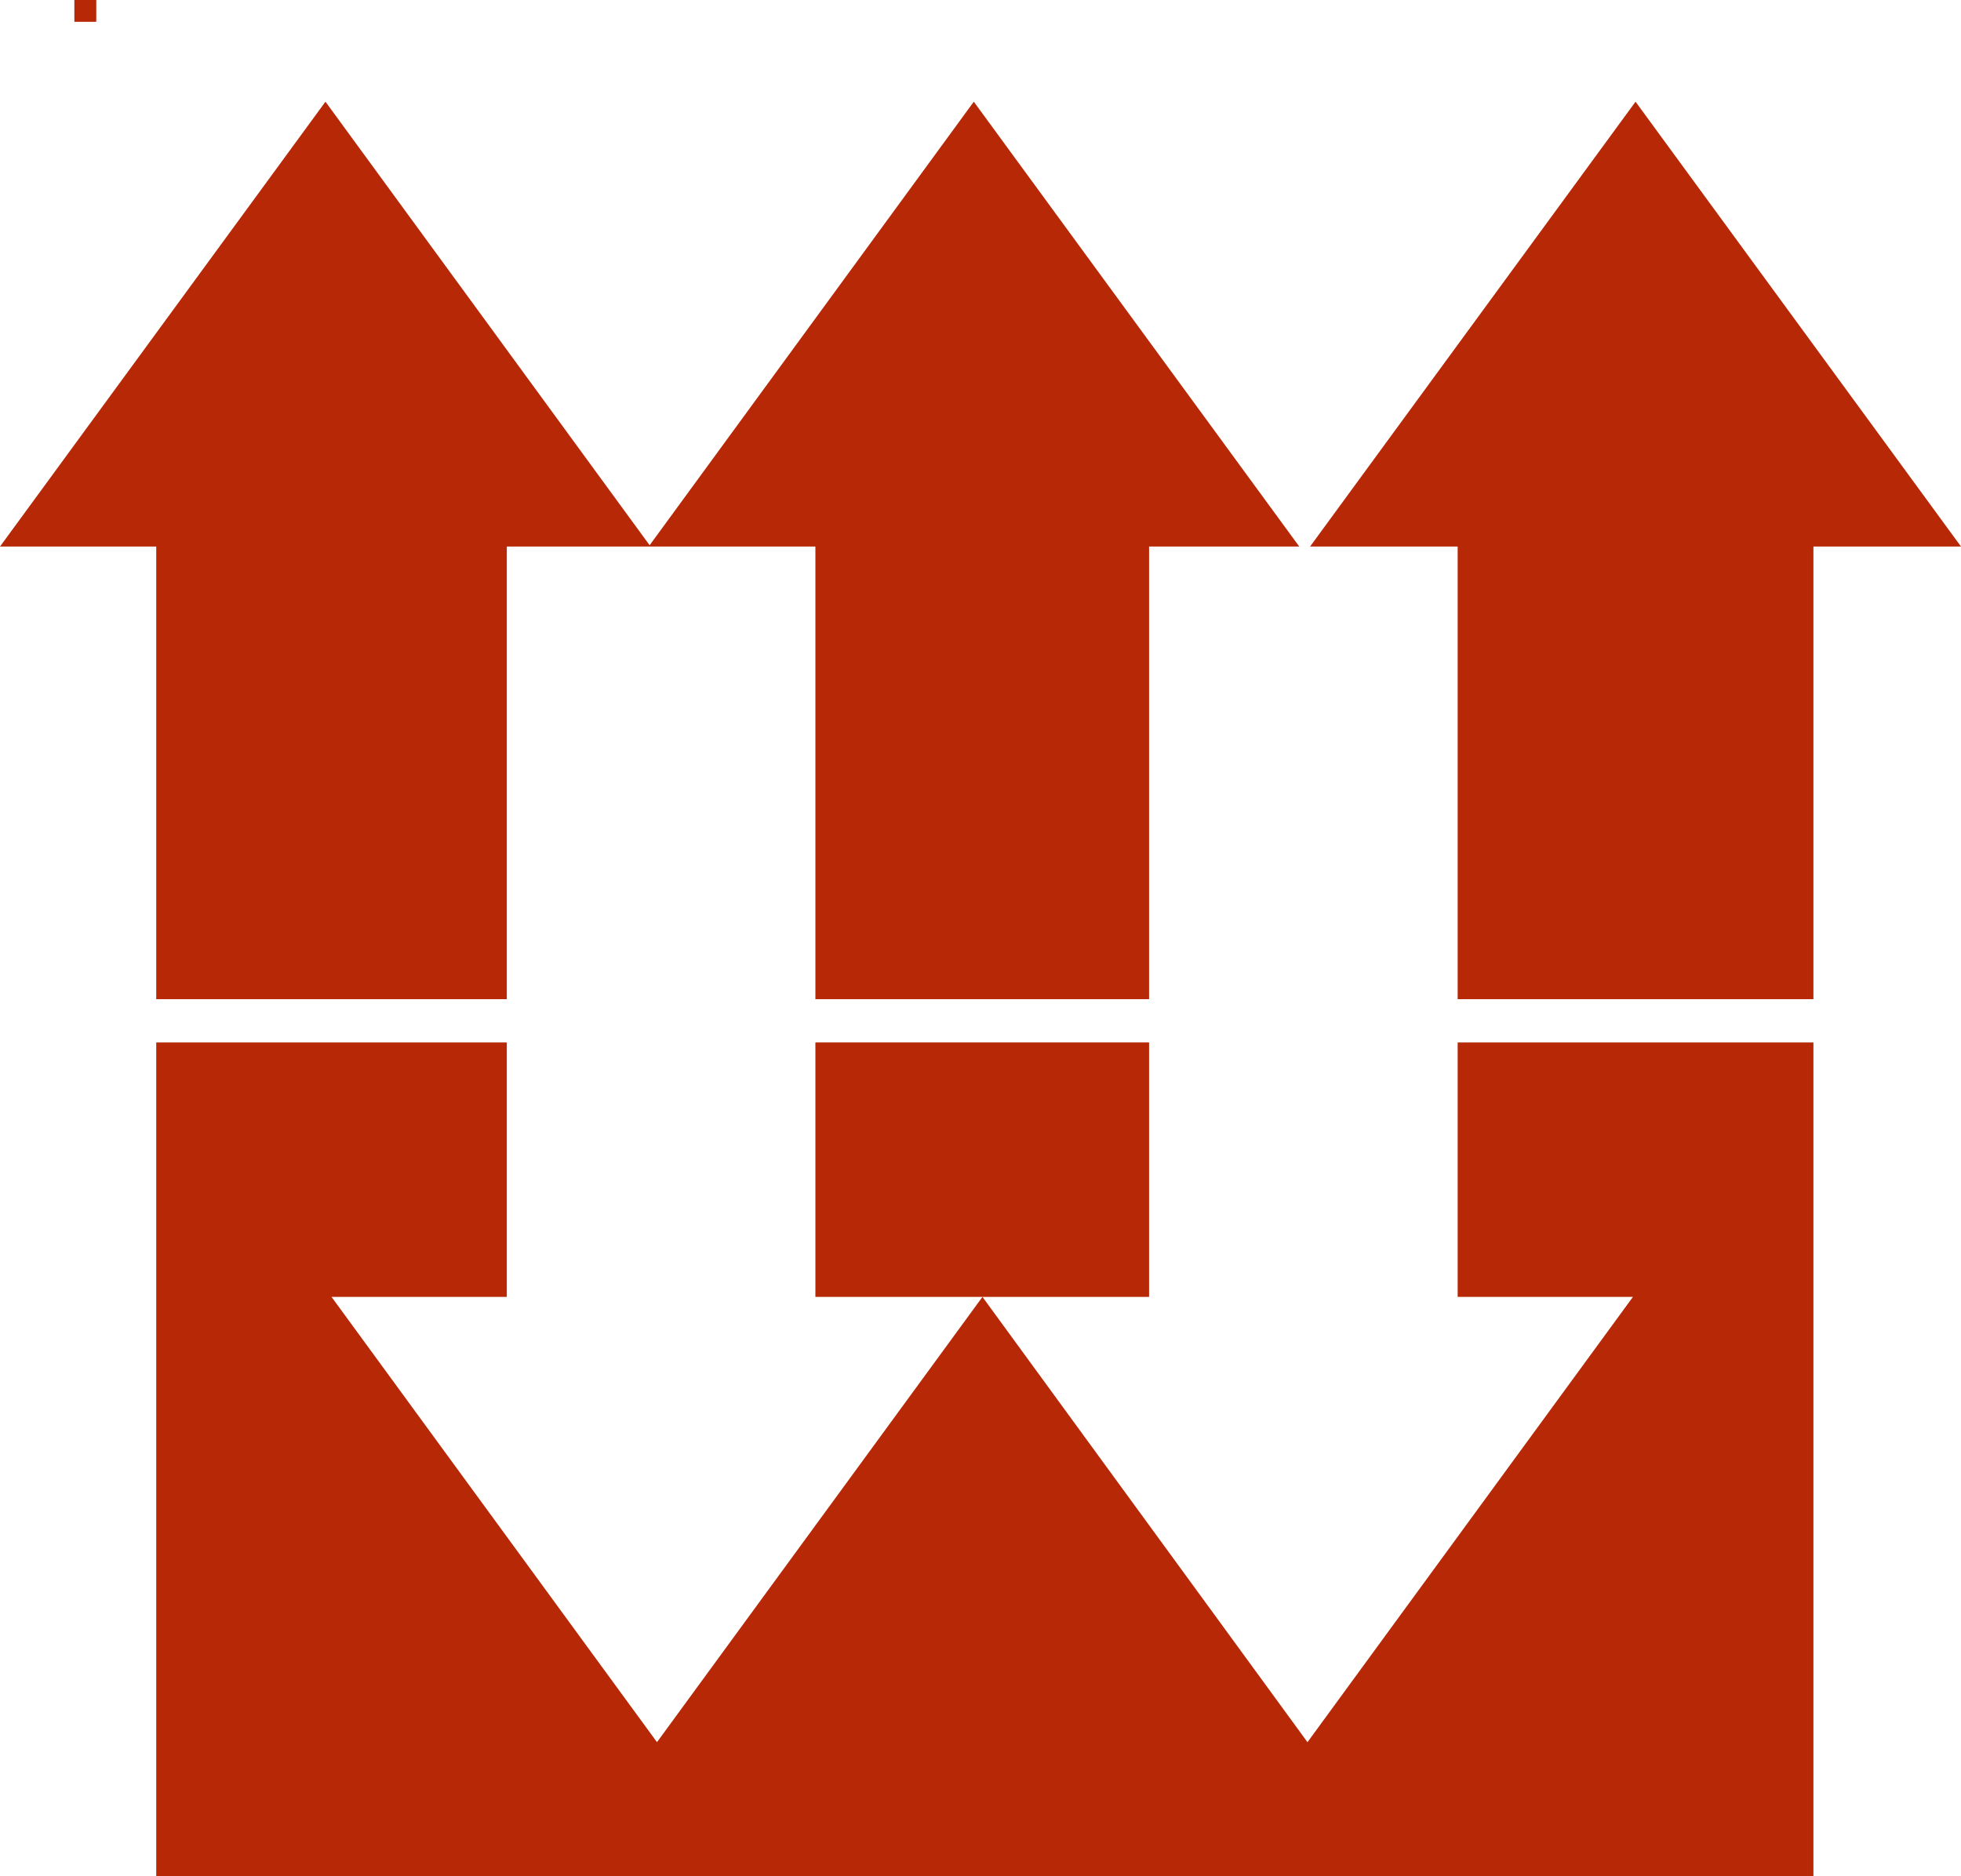
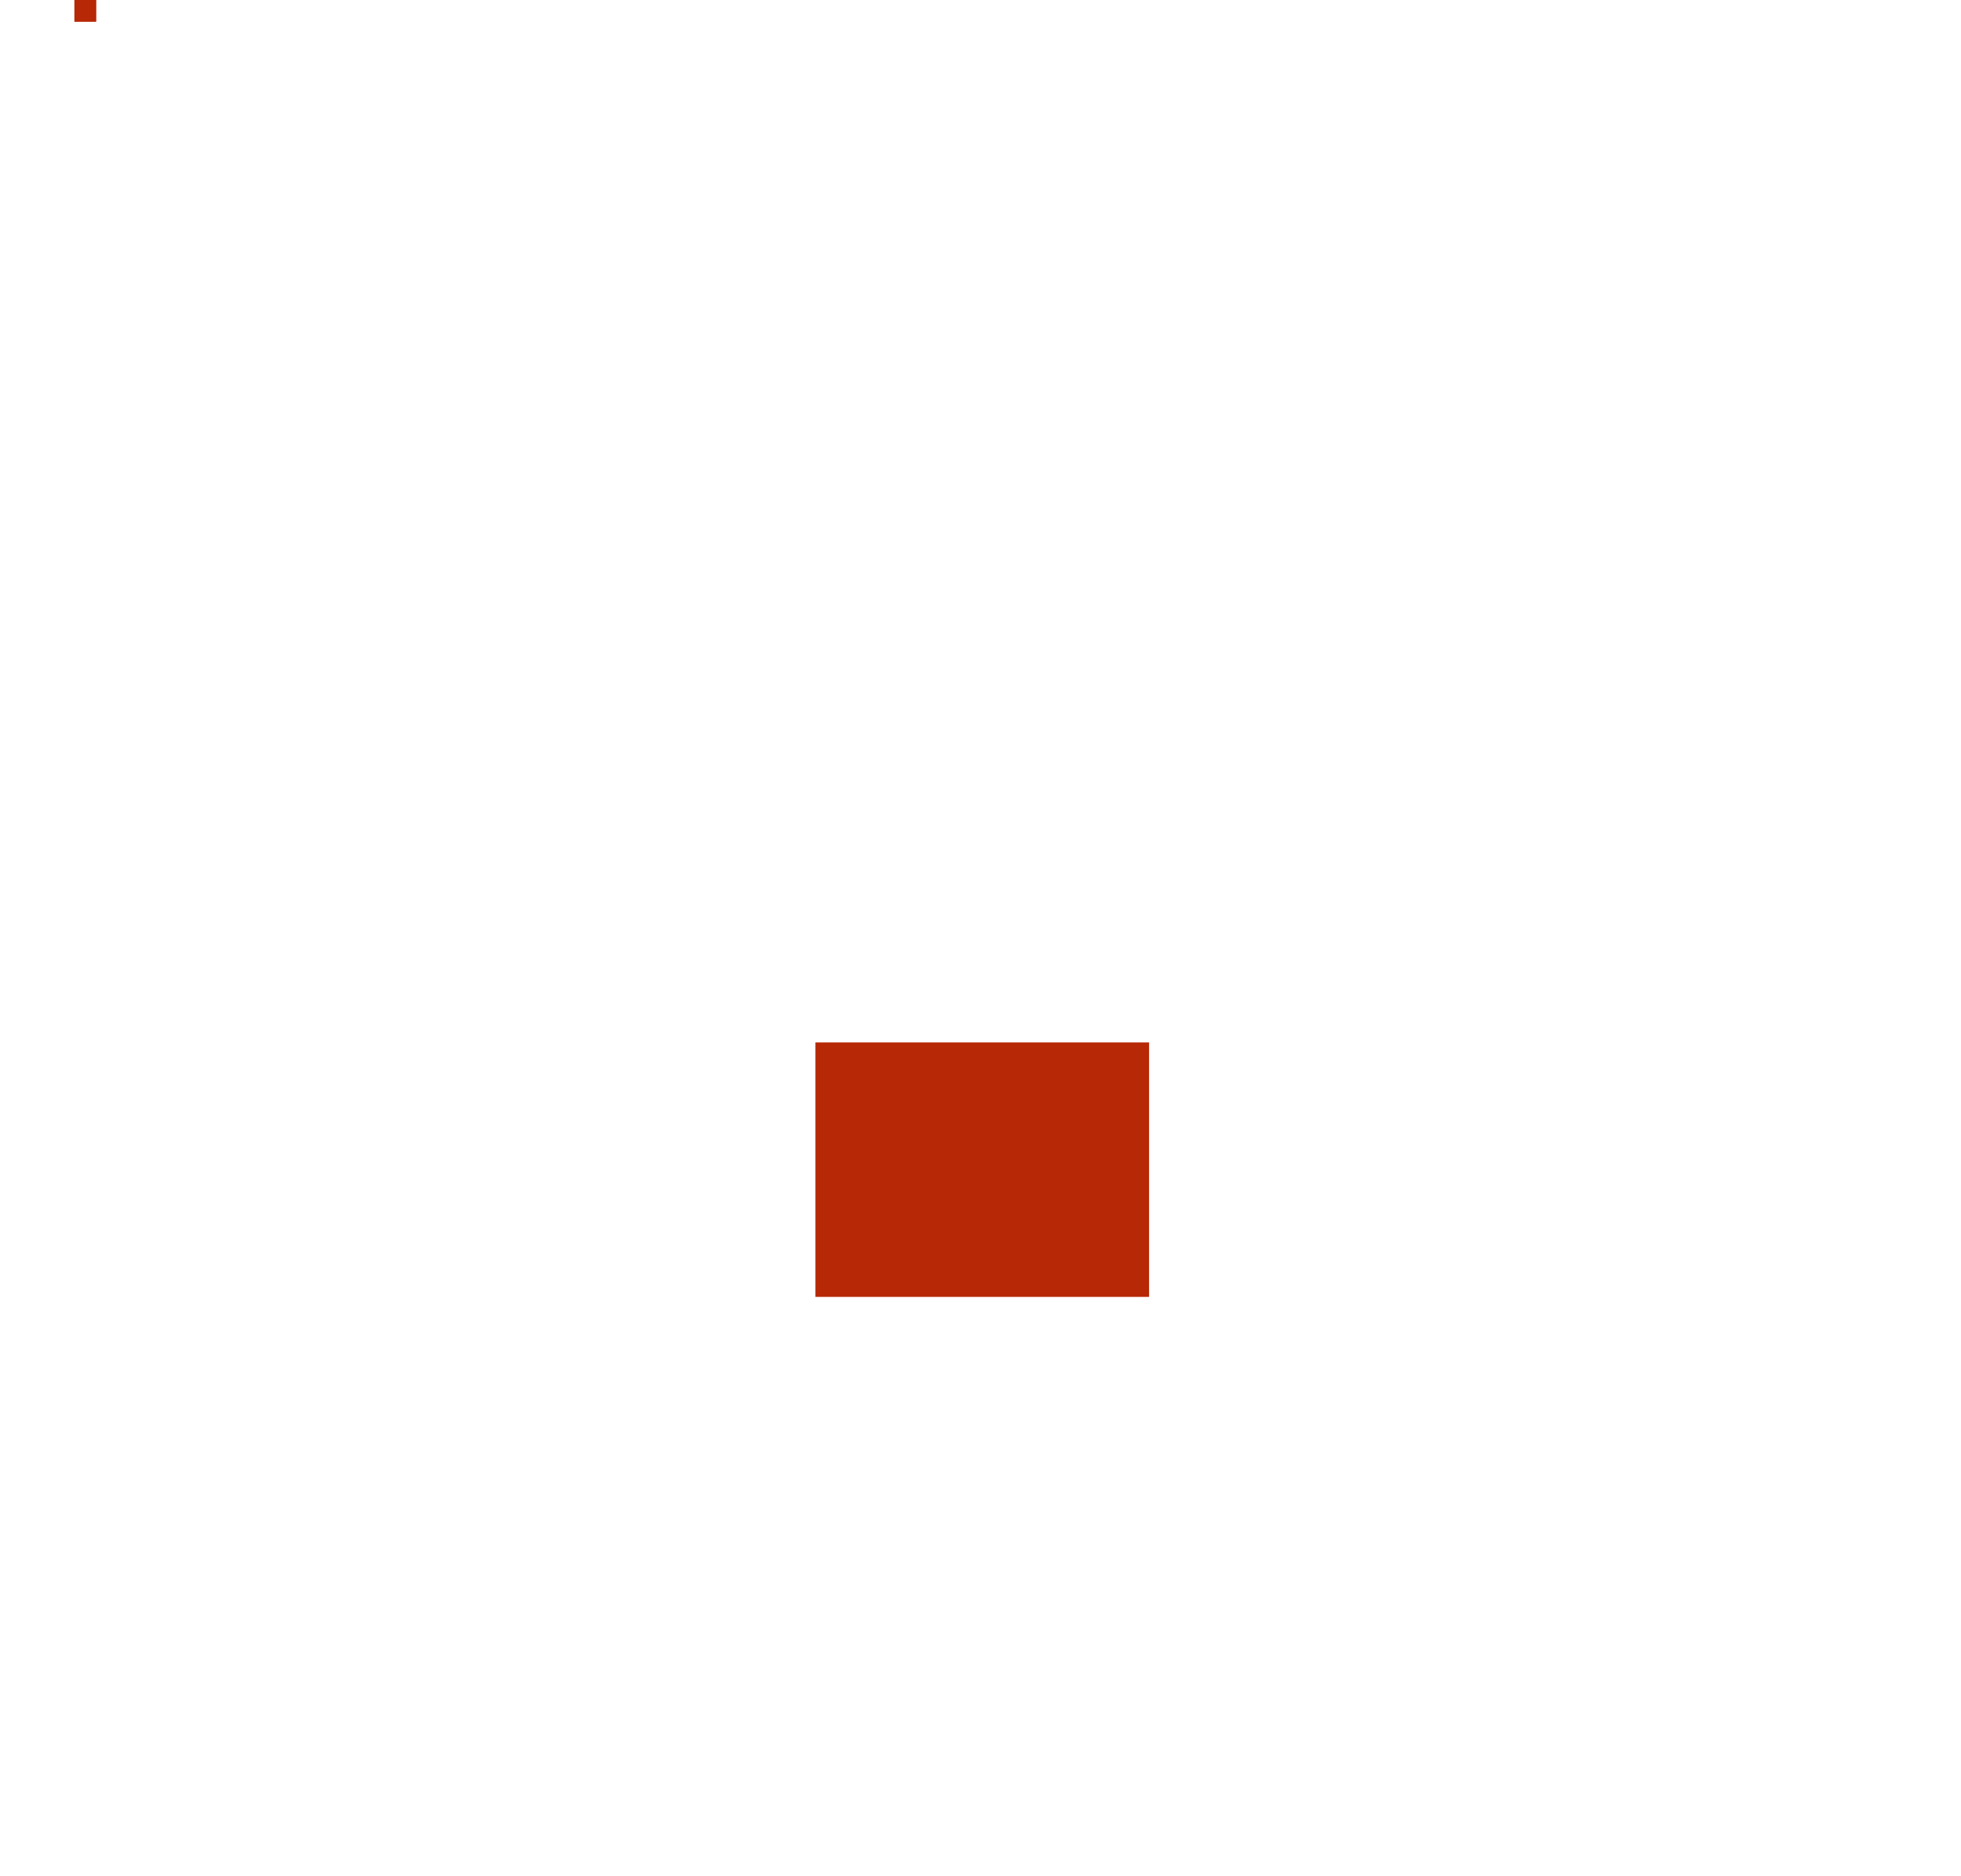
<svg xmlns="http://www.w3.org/2000/svg" viewBox="0 0 45.31 43.36">
  <rect x="1.72" width="0.5" height="0.5" style="fill:#b72806" />
  <rect x="1.72" width="0.5" height="0.5" style="fill:#b72806" />
  <polygon points="26.55 24.09 18.84 24.09 18.84 29.97 22.69 29.97 26.55 29.97 26.55 24.09" style="fill:#b72806" />
-   <polygon points="33.68 24.09 33.68 29.97 37.73 29.97 30.21 40.26 22.7 29.97 15.18 40.26 7.66 29.97 11.71 29.97 11.71 24.09 3.61 24.09 3.61 43.36 41.9 43.36 41.9 24.09 33.68 24.09" style="fill:#b72806" />
-   <polygon points="15.01 12.6 7.52 2.35 0 12.63 3.61 12.63 3.61 23.09 11.71 23.09 11.71 12.63 14.98 12.63 15.04 12.63 18.84 12.63 18.84 23.09 26.55 23.09 26.55 12.63 30.02 12.63 22.5 2.35 15.01 12.6" style="fill:#b72806" />
-   <polygon points="37.79 2.35 30.27 12.63 33.68 12.63 33.68 23.09 41.9 23.09 41.9 12.63 45.31 12.63 37.79 2.35" style="fill:#b72806" />
</svg>